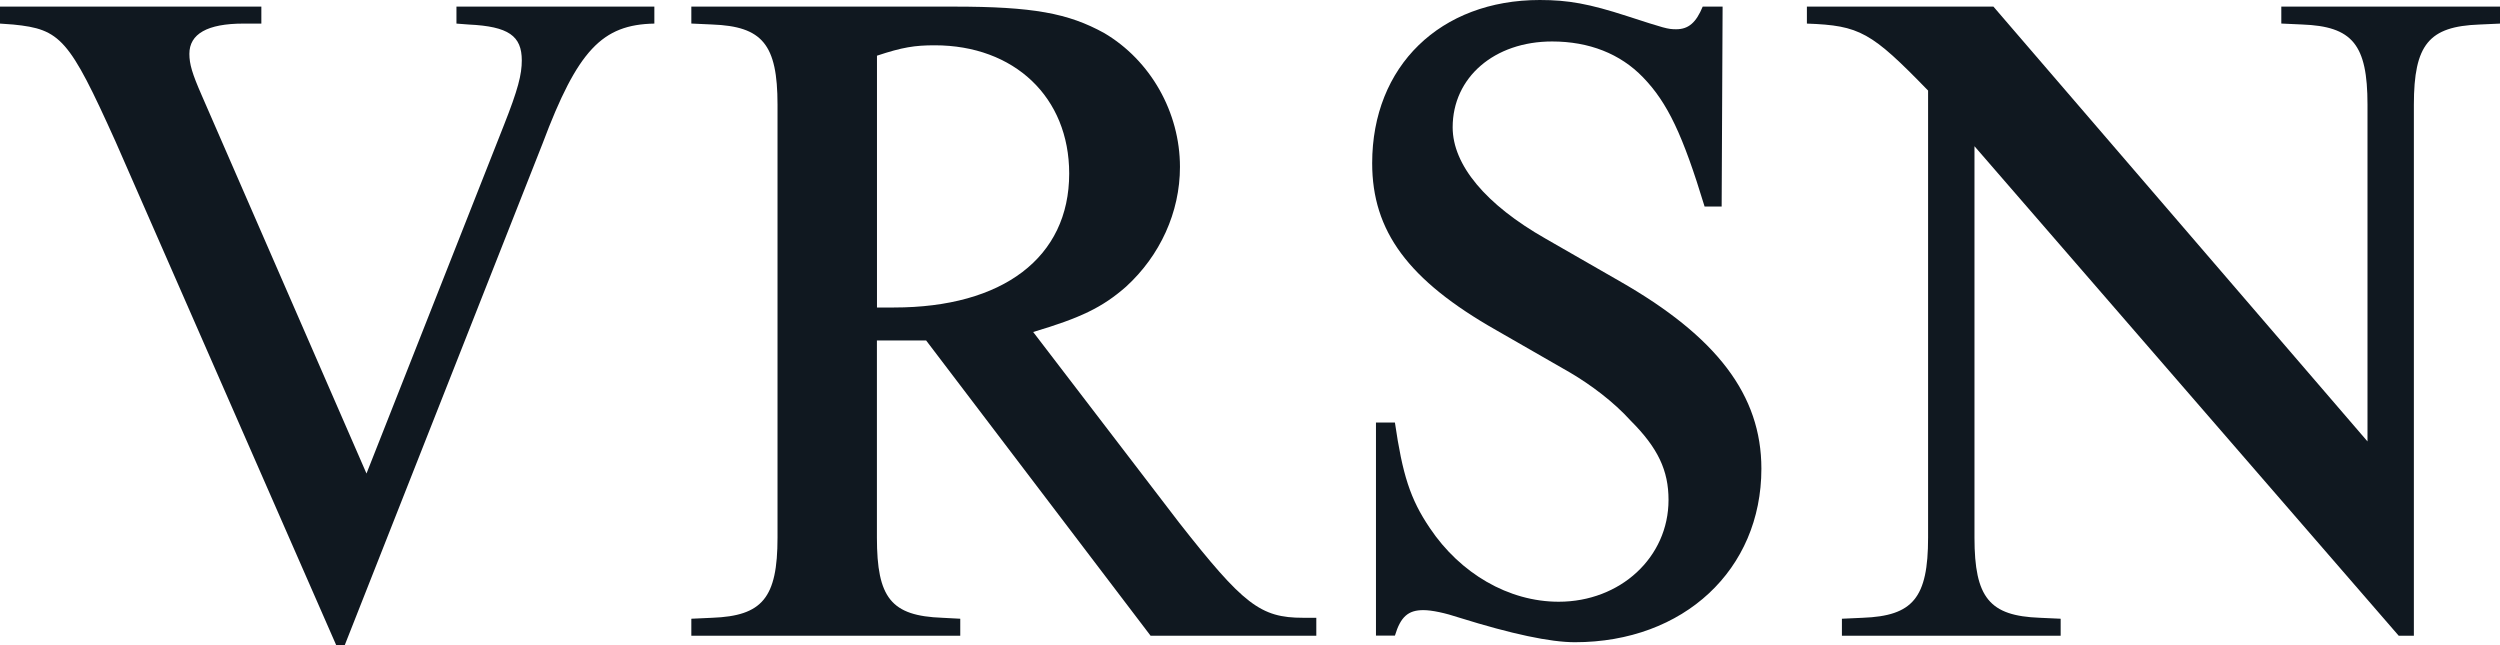
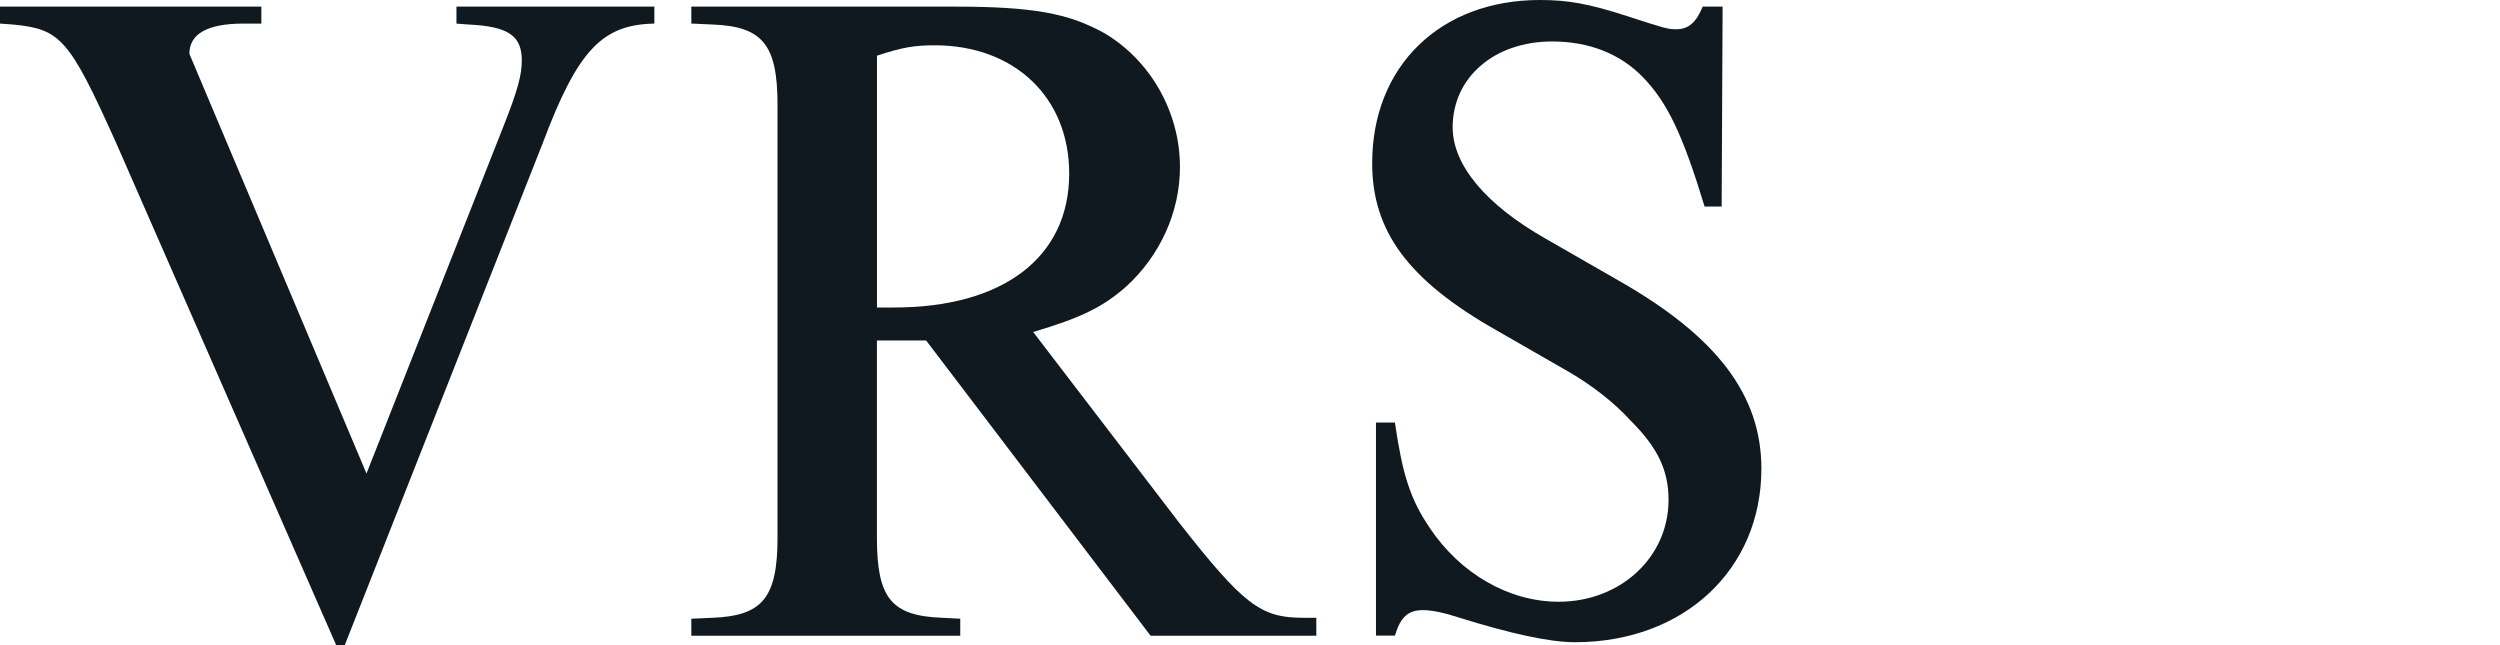
<svg xmlns="http://www.w3.org/2000/svg" fill="none" viewBox="0 0 124 32" height="32" width="124">
-   <path fill="#101820" d="M5.729 7.017C3.429 1.917 3.006 1.451 0.658 1.217L0 1.17V0.328H12.963V1.17H12.07C10.283 1.17 9.393 1.685 9.393 2.669C9.393 3.184 9.534 3.652 10.004 4.726L18.178 23.487L24.988 6.224C25.693 4.445 25.881 3.699 25.881 2.996C25.881 1.779 25.223 1.311 23.252 1.217L22.64 1.17V0.328H32.456V1.17C29.874 1.217 28.652 2.481 26.915 7.111L17.099 32H16.676L5.729 7.017Z" />
+   <path fill="#101820" d="M5.729 7.017C3.429 1.917 3.006 1.451 0.658 1.217L0 1.17V0.328H12.963V1.17H12.07C10.283 1.17 9.393 1.685 9.393 2.669L18.178 23.487L24.988 6.224C25.693 4.445 25.881 3.699 25.881 2.996C25.881 1.779 25.223 1.311 23.252 1.217L22.64 1.17V0.328H32.456V1.17C29.874 1.217 28.652 2.481 26.915 7.111L17.099 32H16.676L5.729 7.017Z" />
  <path fill="#101820" d="M43.495 26.665C43.495 29.659 44.2 30.549 46.736 30.642L47.629 30.689V31.532H34.29V30.689L35.324 30.642C37.813 30.549 38.565 29.659 38.565 26.665V5.191C38.565 2.198 37.813 1.308 35.324 1.215L34.29 1.168V0.328H47.3C51.245 0.328 52.982 0.655 54.768 1.639C57.069 2.996 58.526 5.569 58.526 8.282C58.526 10.526 57.539 12.68 55.849 14.222C54.674 15.252 53.596 15.767 51.245 16.467L58.479 25.916C61.673 29.987 62.519 30.642 64.631 30.642H65.289V31.532H57.069L45.937 16.888H43.495V26.665ZM43.495 15.252H44.341C49.741 15.252 53.032 12.774 53.032 8.609C53.032 4.82 50.308 2.247 46.362 2.247C45.375 2.247 44.764 2.341 43.498 2.762V15.252H43.495Z" />
  <path fill="#101820" d="M68.248 31.532V20.959H69.188C69.564 23.531 69.94 24.748 70.924 26.197C72.428 28.442 74.823 29.846 77.311 29.846C80.364 29.846 82.759 27.648 82.759 24.795C82.759 23.344 82.242 22.223 80.881 20.865C80.035 19.929 78.91 19.089 77.876 18.48L74.212 16.376C69.843 13.897 68.06 11.463 68.06 8.094C68.06 3.275 71.441 0 76.374 0C77.784 0 78.816 0.187 80.696 0.796C82.576 1.405 82.715 1.451 83.138 1.451C83.749 1.451 84.125 1.124 84.454 0.328H85.441L85.394 10.245H84.548C83.467 6.69 82.715 5.098 81.495 3.836C80.367 2.666 78.819 2.057 76.985 2.057C74.121 2.057 72.052 3.836 72.052 6.315C72.052 8.185 73.698 10.152 76.656 11.834L80.32 13.938C85.159 16.698 87.365 19.598 87.365 23.247C87.365 28.254 83.514 31.854 78.113 31.854C76.893 31.854 74.983 31.448 72.384 30.637C71.679 30.403 71.021 30.262 70.598 30.262C69.846 30.262 69.47 30.59 69.188 31.526H68.248V31.532Z" />
-   <path fill="#101820" d="M97.934 7.252V26.665C97.934 29.659 98.686 30.549 101.175 30.642L102.209 30.689V31.532H91.359V30.689L92.393 30.642C94.881 30.549 95.633 29.659 95.633 26.665V4.492C92.816 1.592 92.252 1.264 89.622 1.17V0.328H98.874L117.428 21.895V5.191C117.428 2.198 116.676 1.308 114.187 1.215L113.153 1.168V0.328H124.003V1.17L122.969 1.217C120.48 1.311 119.728 2.201 119.728 5.194V31.532H118.976L97.934 7.252Z" />
</svg>